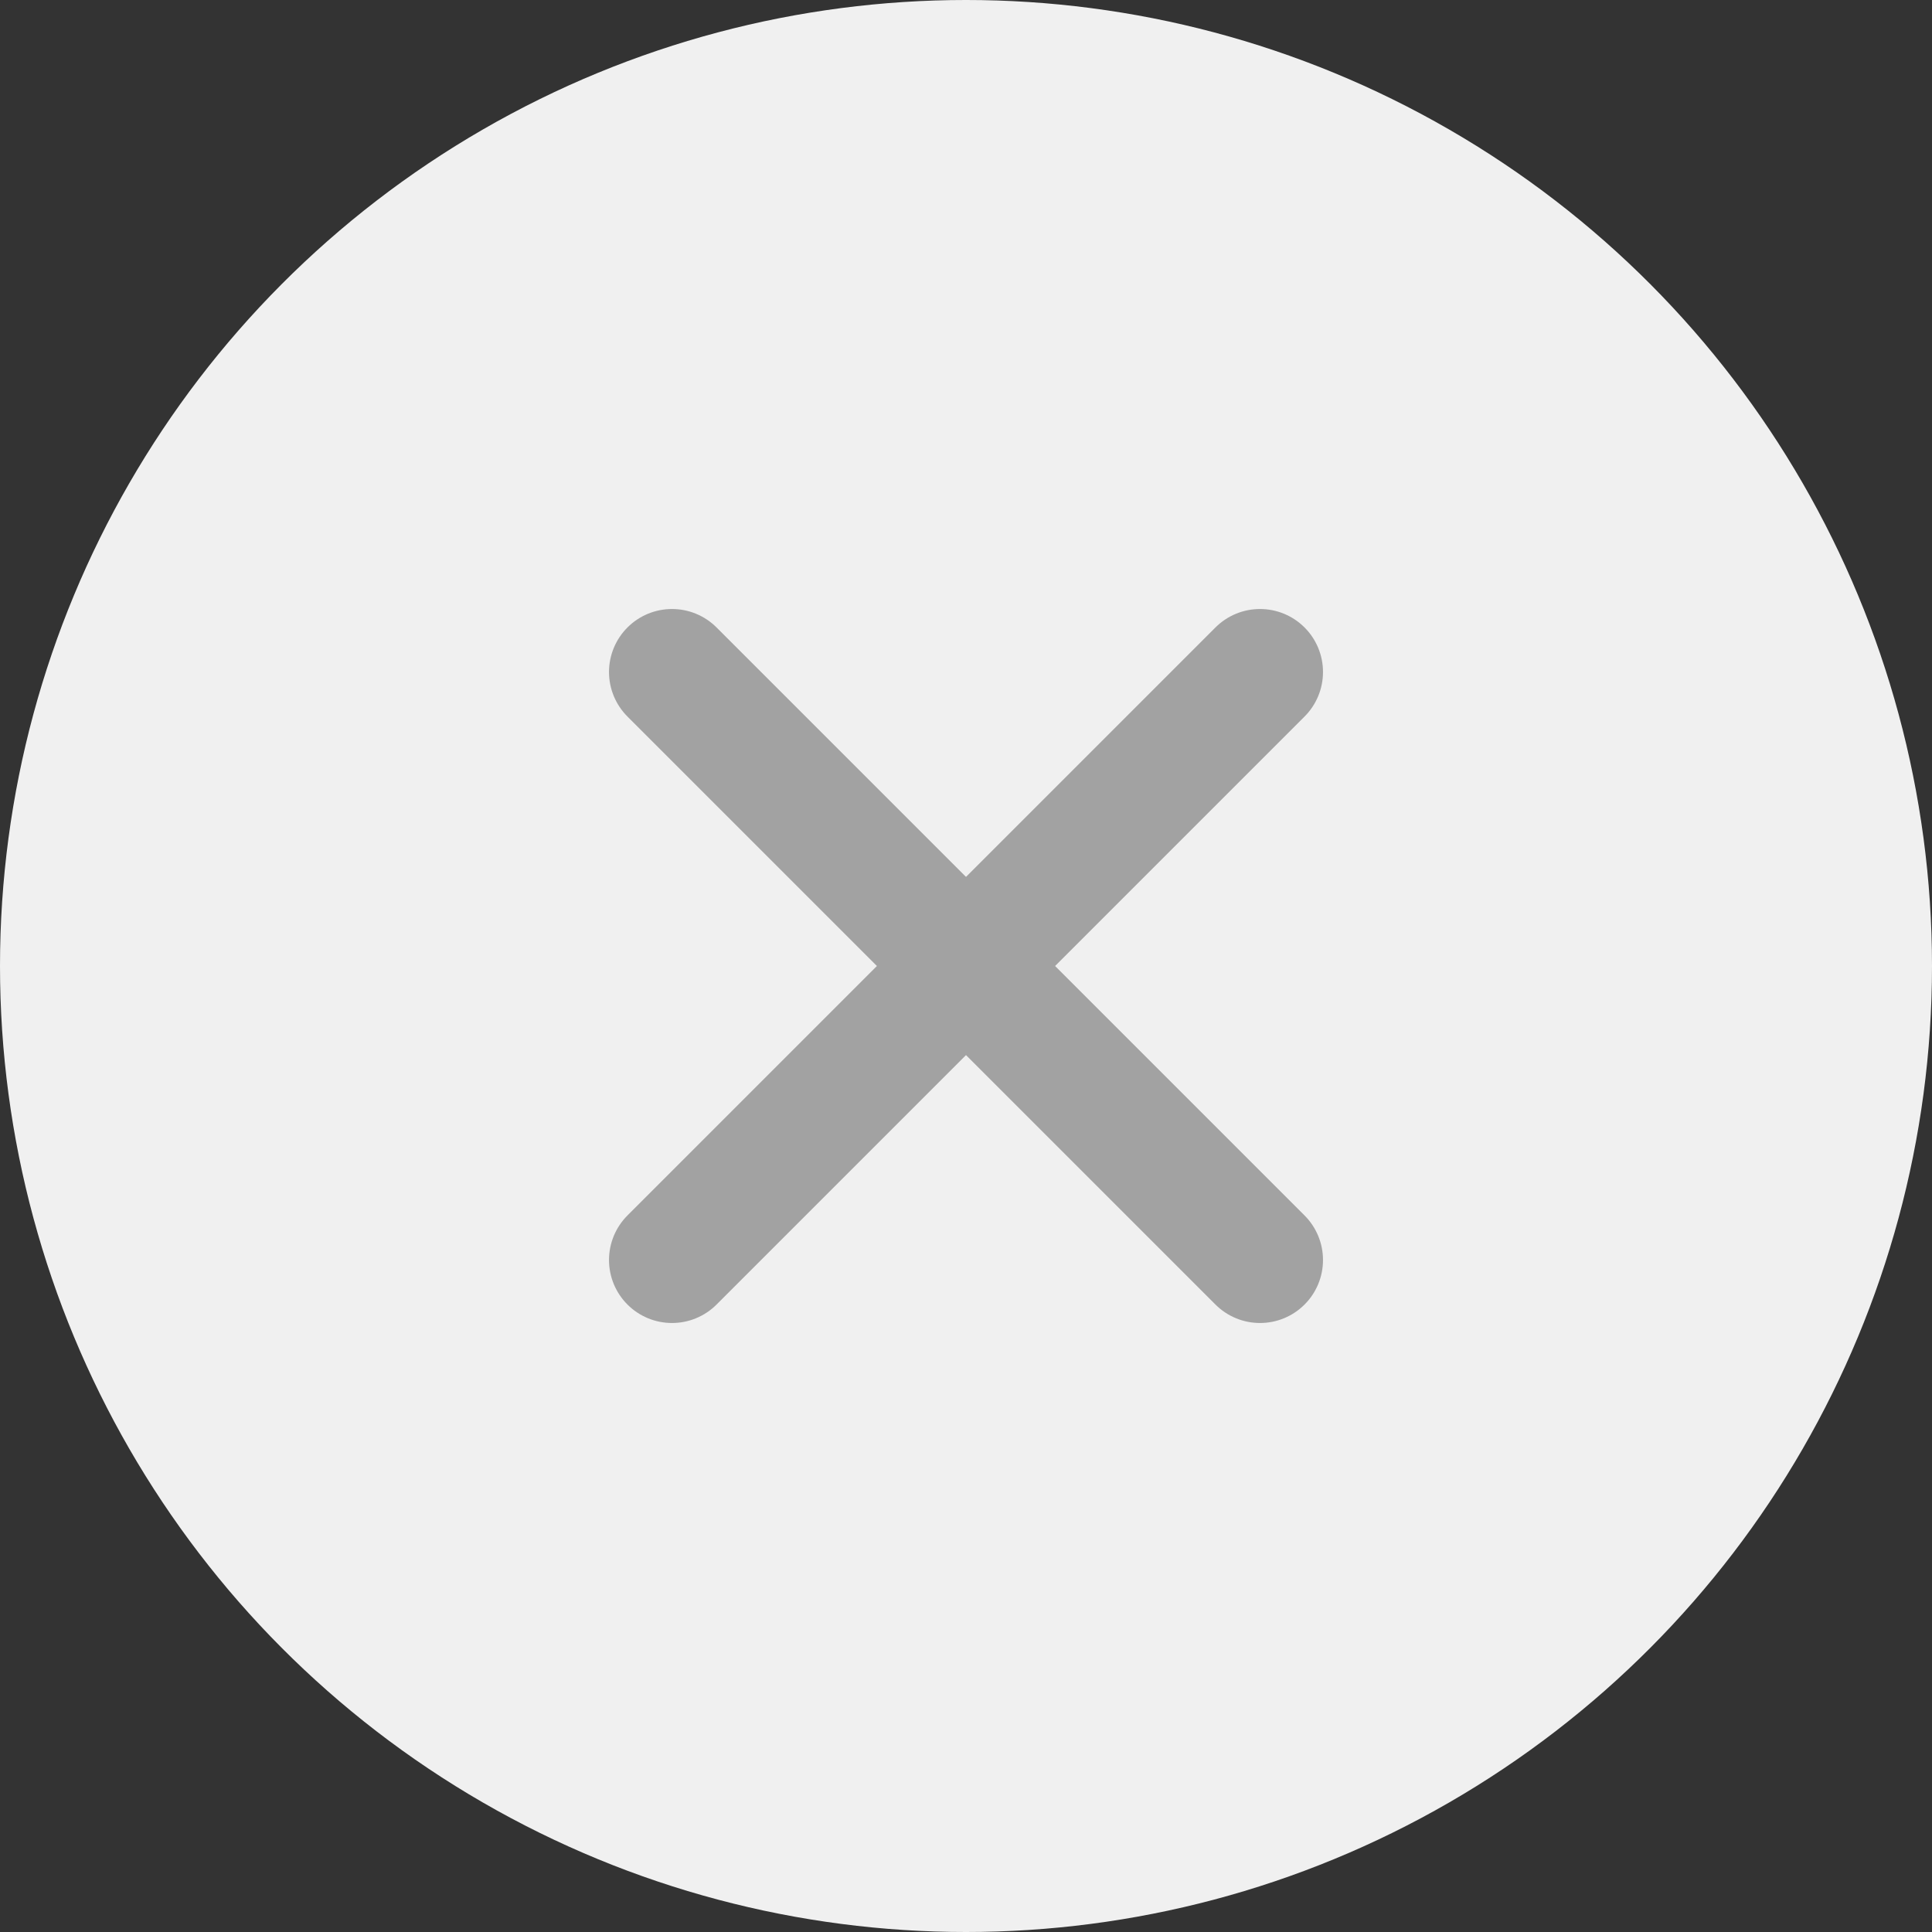
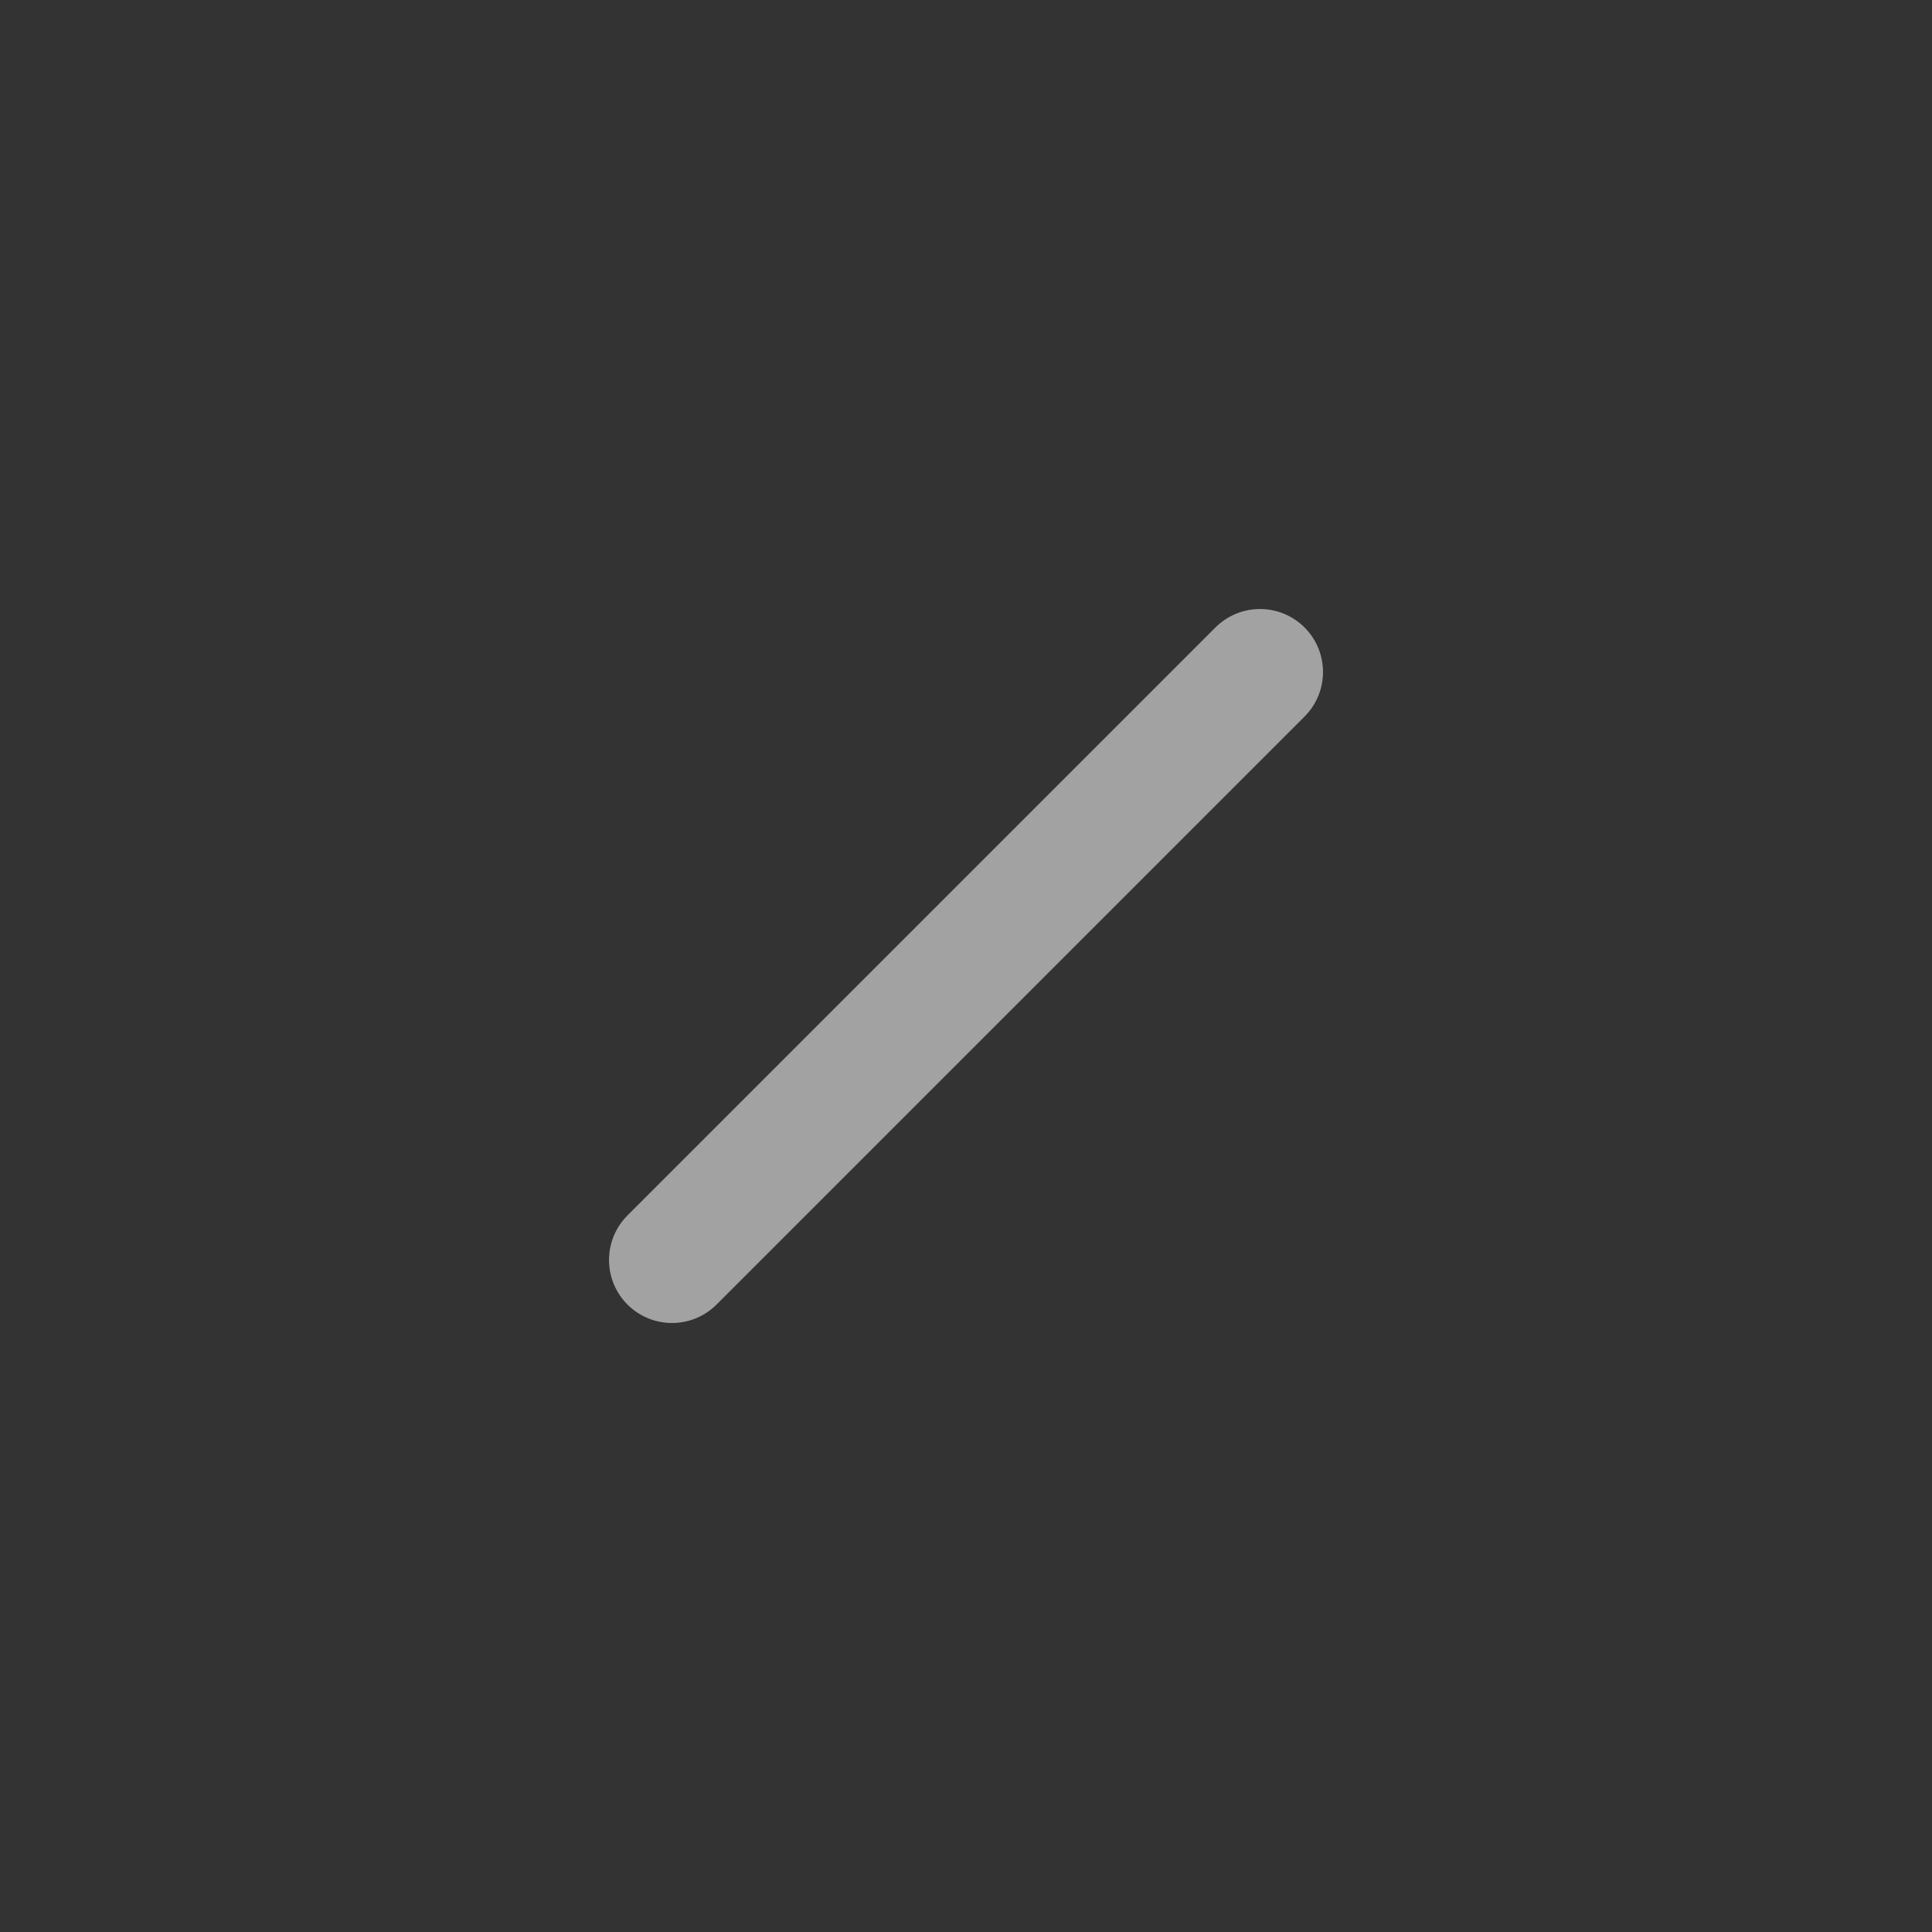
<svg xmlns="http://www.w3.org/2000/svg" id="_" data-name="×" width="23" height="23" viewBox="0 0 23 23">
  <rect x="0" y="0" width="23" height="23" fill="#333333" stroke="none" />
-   <circle id="Ellipse_385" data-name="Ellipse 385" cx="11.5" cy="11.5" r="11.5" fill="#f0f0f0" />
  <g id="Group_4561" data-name="Group 4561" transform="translate(8.001 8)">
-     <line id="Line_825" data-name="Line 825" x2="7" y2="7" transform="translate(-0.001)" fill="none" stroke="#a2a2a2" stroke-linecap="round" stroke-width="1.5" />
    <line id="Line_826" data-name="Line 826" x1="7" y2="7" transform="translate(-0.001)" fill="none" stroke="#a2a2a2" stroke-linecap="round" stroke-width="1.5" />
  </g>
</svg>